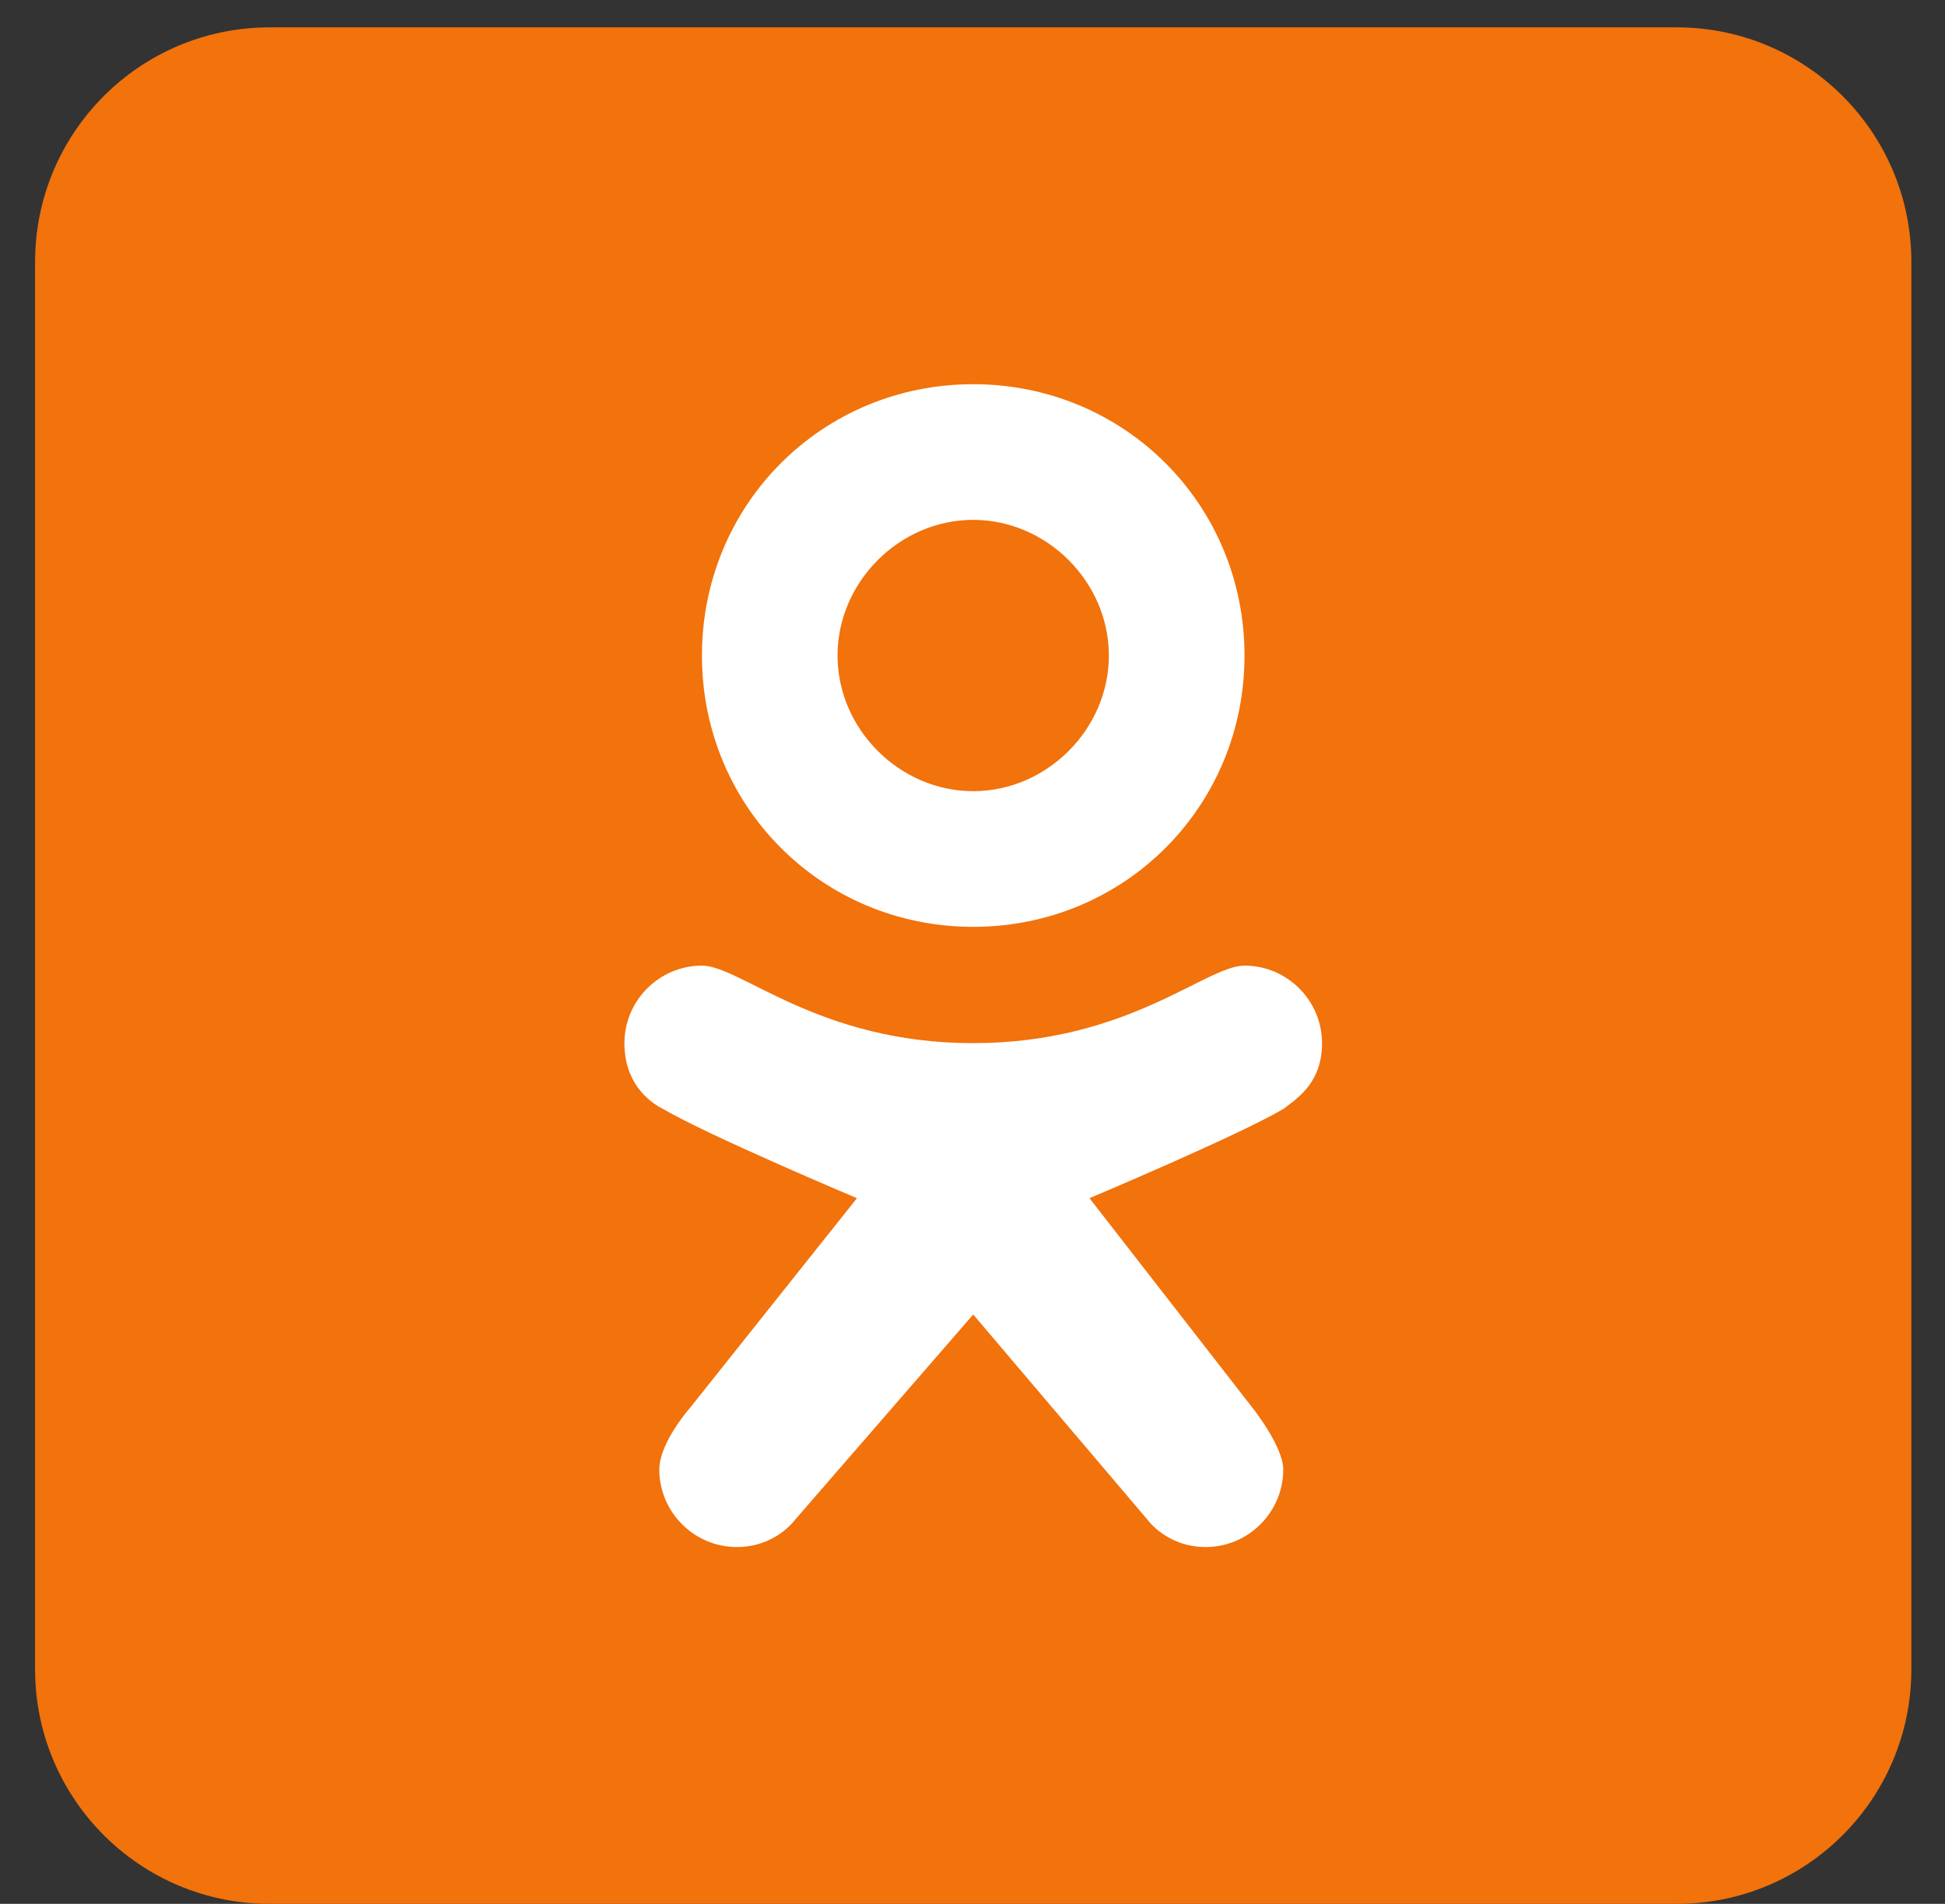
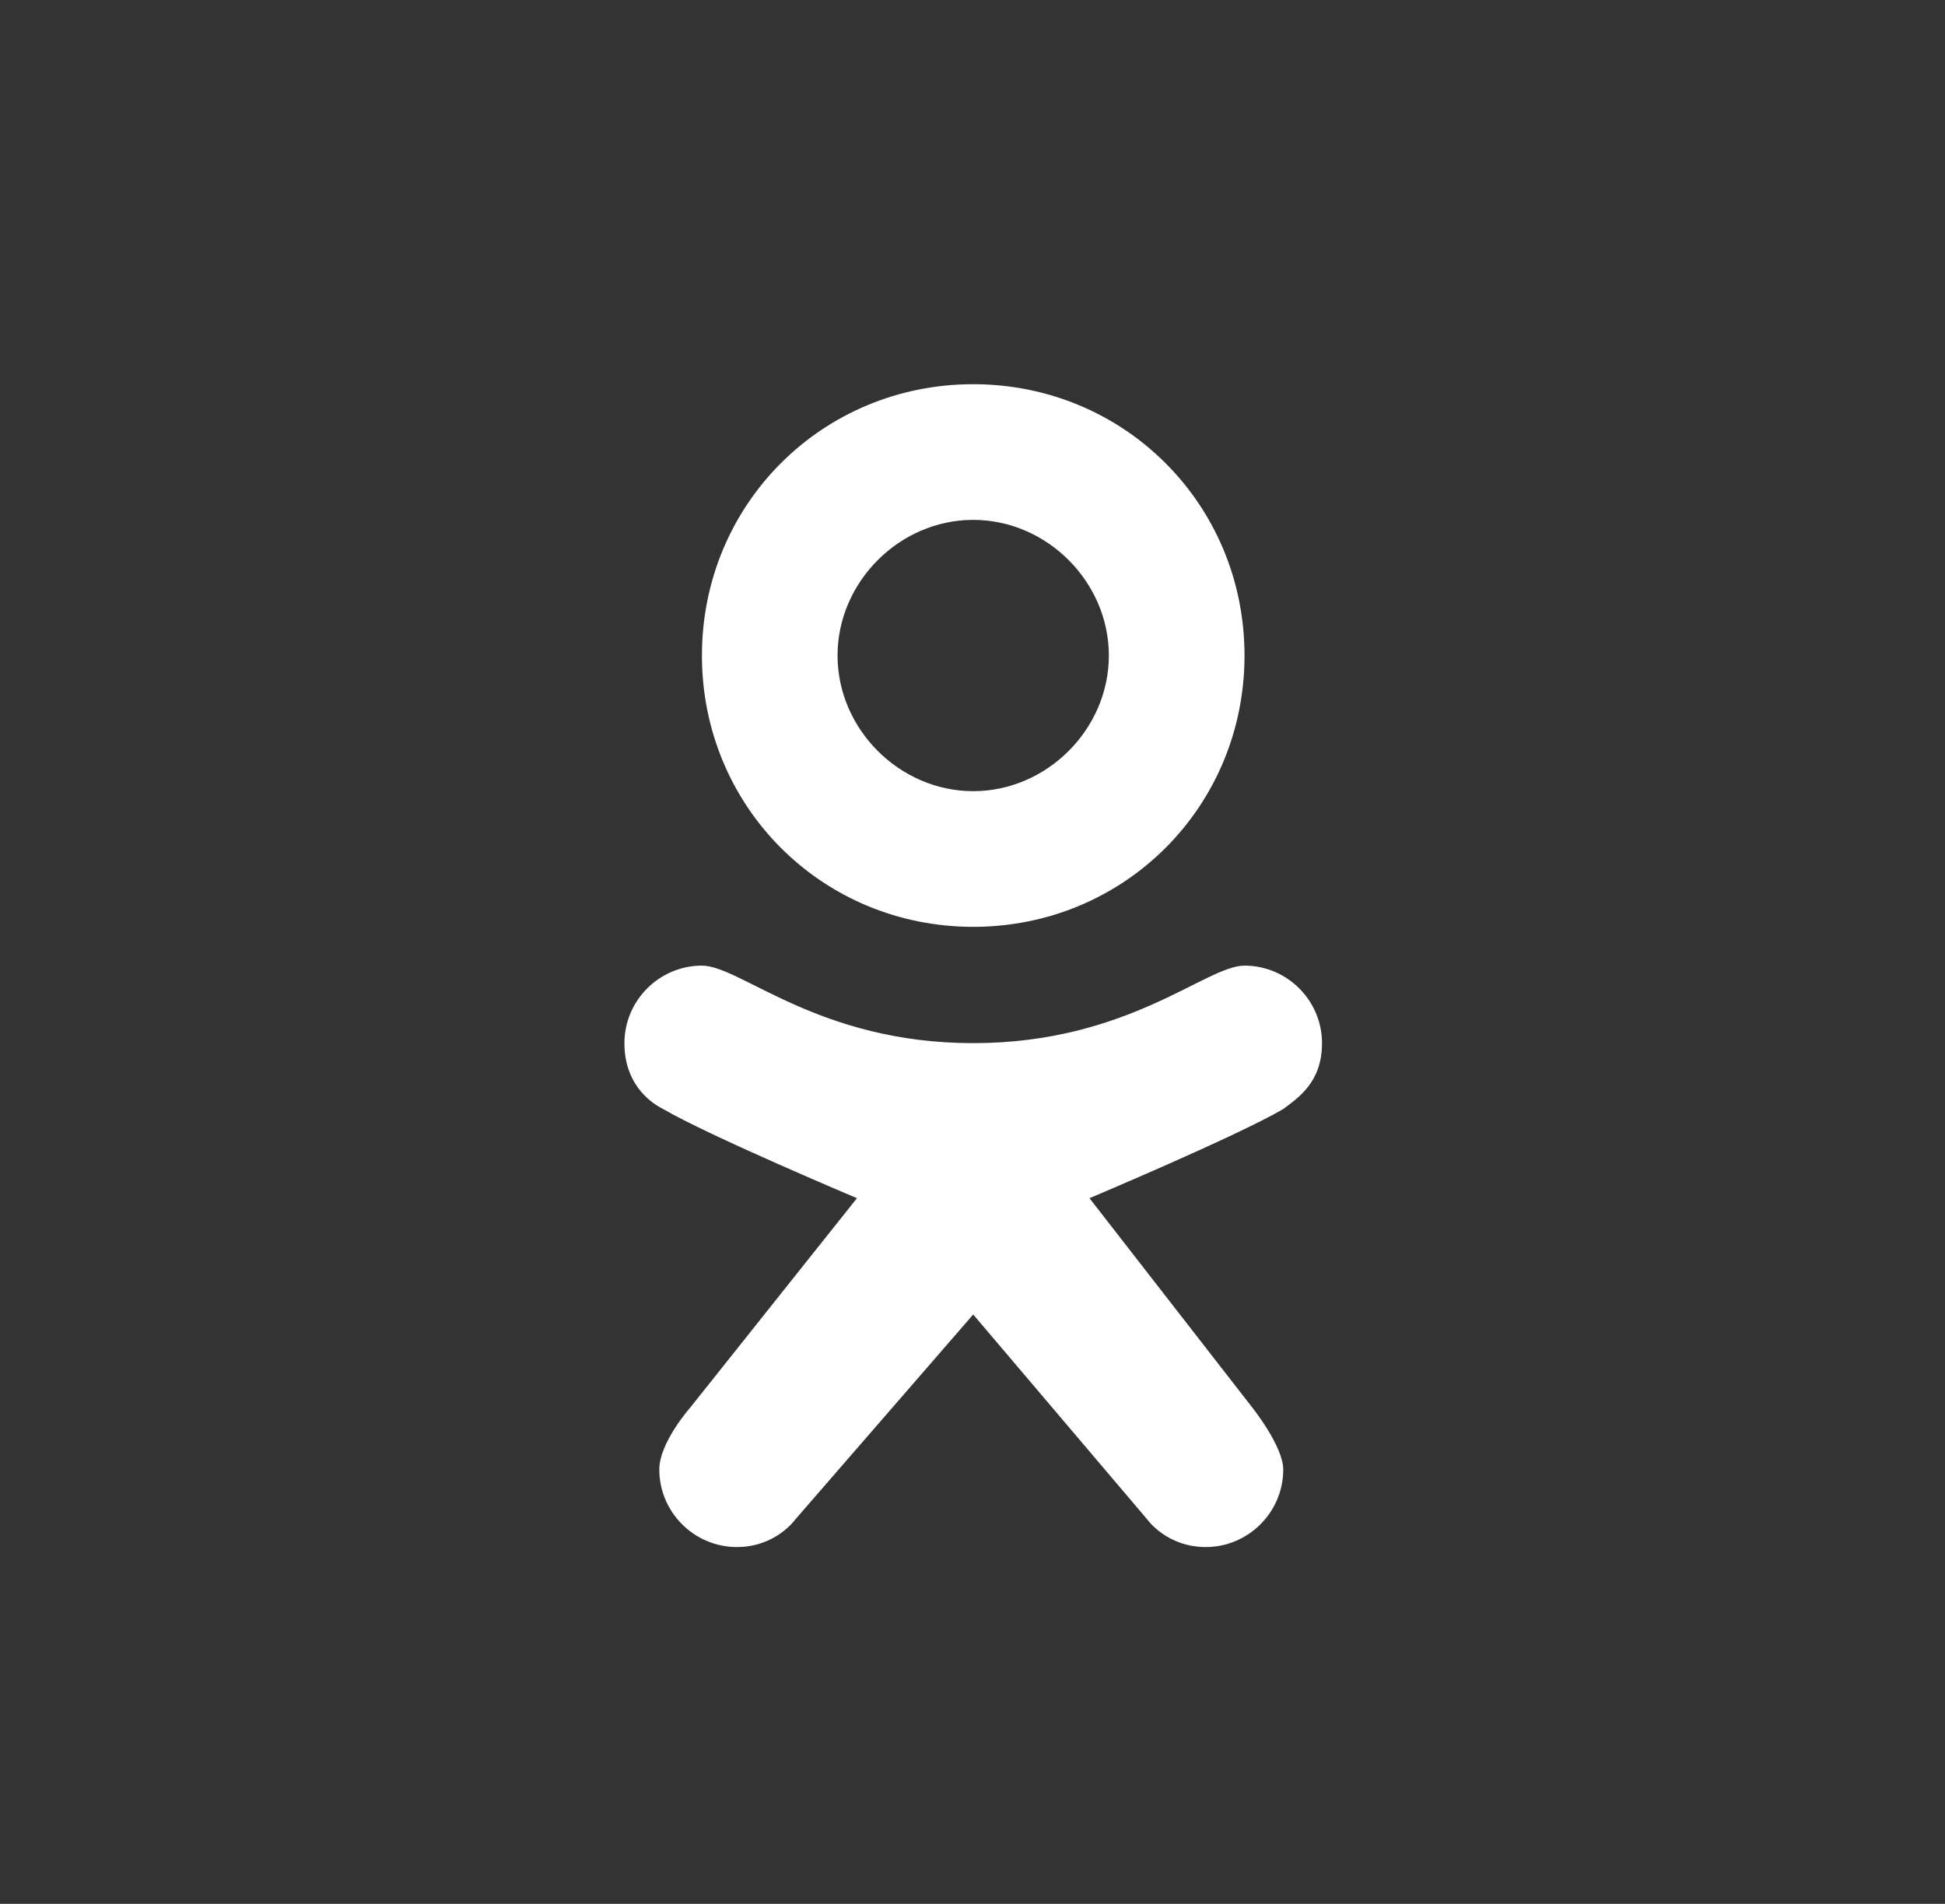
<svg xmlns="http://www.w3.org/2000/svg" width="47" height="46" viewBox="0 0 47 46" fill="none">
  <rect x="0" y="0" width="47" height="46" fill="#333333" stroke="none" />
-   <path d="M40.519 0.661H6.515C3.385 0.661 0.848 3.199 0.848 6.328V40.333C0.848 43.463 3.385 46 6.515 46H40.519C43.649 46 46.187 43.463 46.187 40.333V6.328C46.187 3.199 43.649 0.661 40.519 0.661Z" fill="#F2720C" />
  <path d="M30.073 23.331C29.136 23.331 27.263 25.204 23.517 25.204C19.771 25.204 17.898 23.331 16.962 23.331C15.932 23.331 15.089 24.174 15.089 25.204C15.089 26.141 15.651 26.609 16.025 26.796C17.149 27.452 20.708 28.95 20.708 28.95L16.681 34.007C16.681 34.007 15.932 34.85 15.932 35.506C15.932 36.536 16.774 37.379 17.805 37.379C18.741 37.379 19.209 36.723 19.209 36.723L23.517 31.76L27.732 36.723C27.732 36.723 28.2 37.379 29.136 37.379C30.166 37.379 31.009 36.536 31.009 35.506C31.009 34.944 30.26 34.007 30.26 34.007L26.327 28.95C26.327 28.95 29.886 27.452 31.009 26.796C31.384 26.515 31.946 26.141 31.946 25.204C31.946 24.174 31.103 23.331 30.073 23.331Z" fill="white" />
  <path d="M23.517 9.283C19.865 9.283 16.962 12.186 16.962 15.839C16.962 19.491 19.865 22.394 23.517 22.394C27.17 22.394 30.073 19.491 30.073 15.839C30.073 12.186 27.17 9.283 23.517 9.283ZM23.517 19.116C21.738 19.116 20.239 17.618 20.239 15.839C20.239 14.059 21.738 12.561 23.517 12.561C25.297 12.561 26.795 14.059 26.795 15.839C26.795 17.618 25.297 19.116 23.517 19.116Z" fill="white" />
</svg>